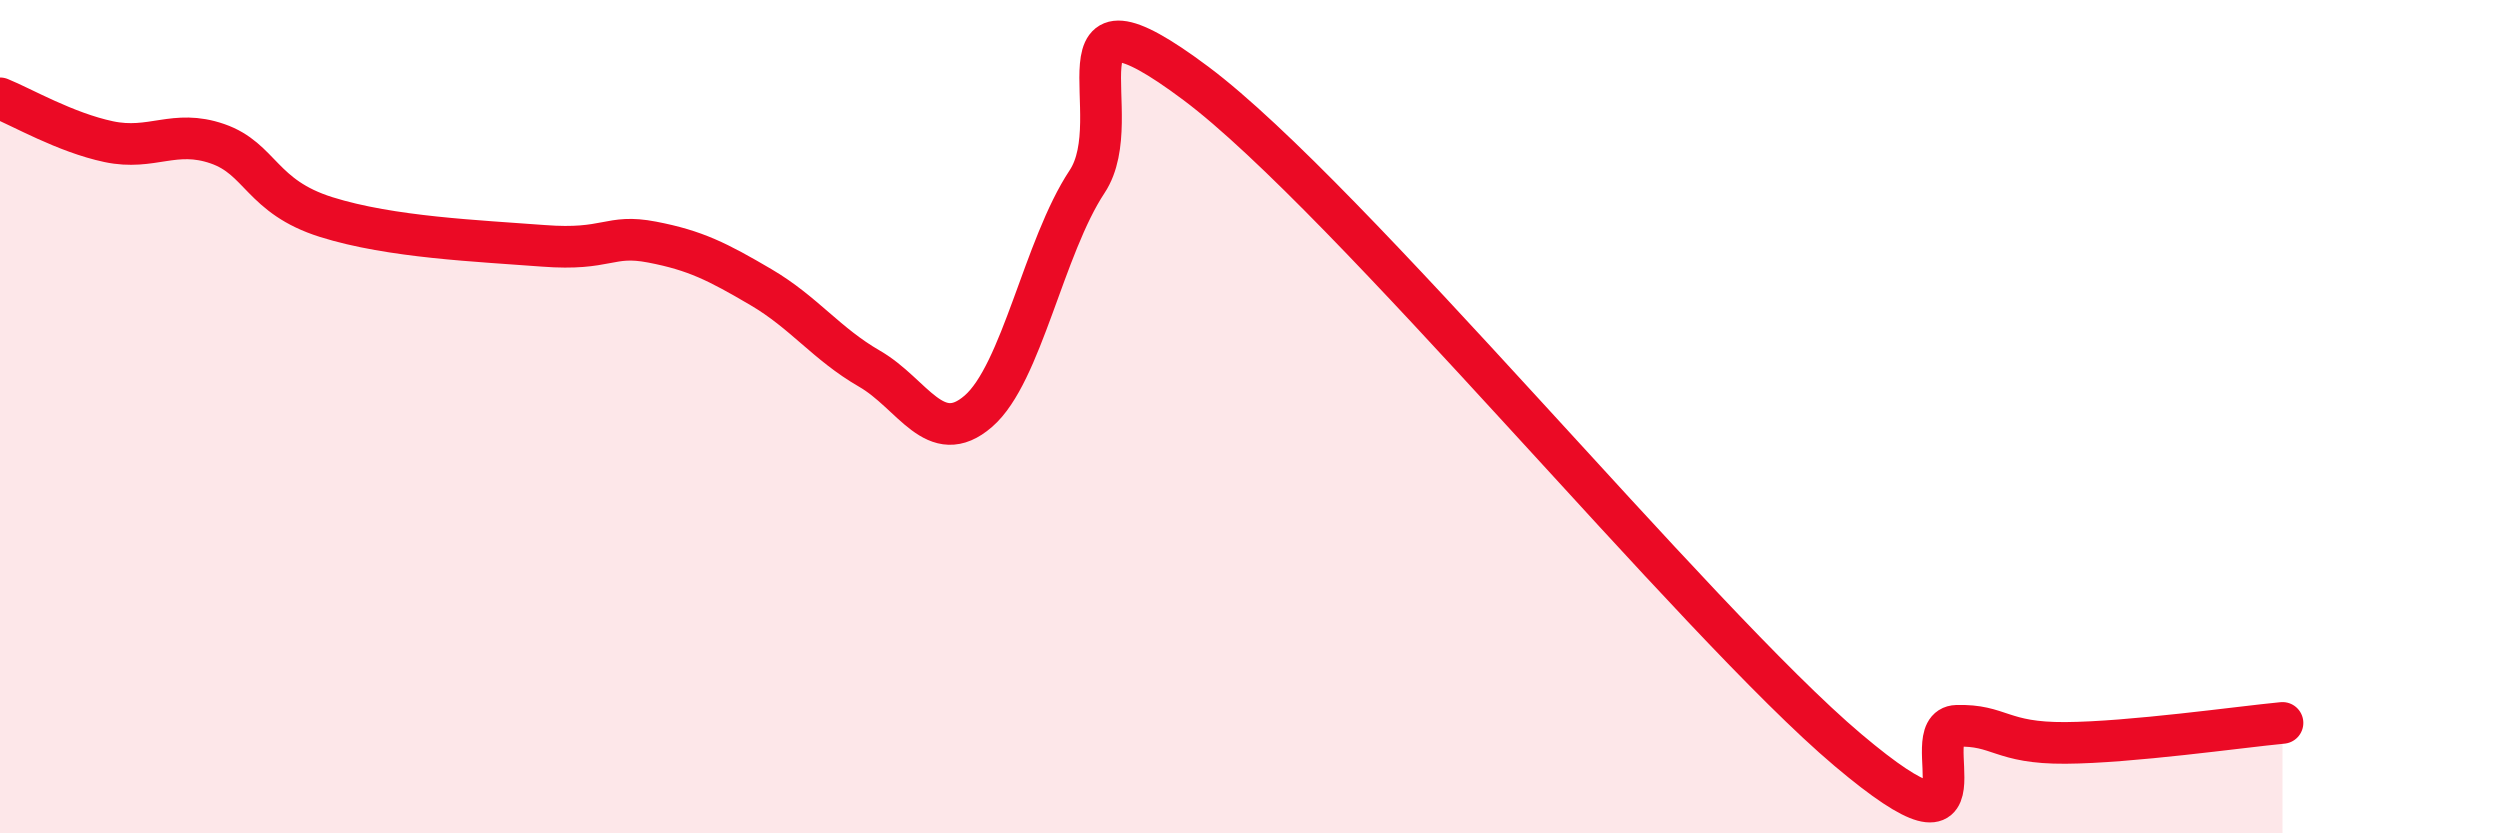
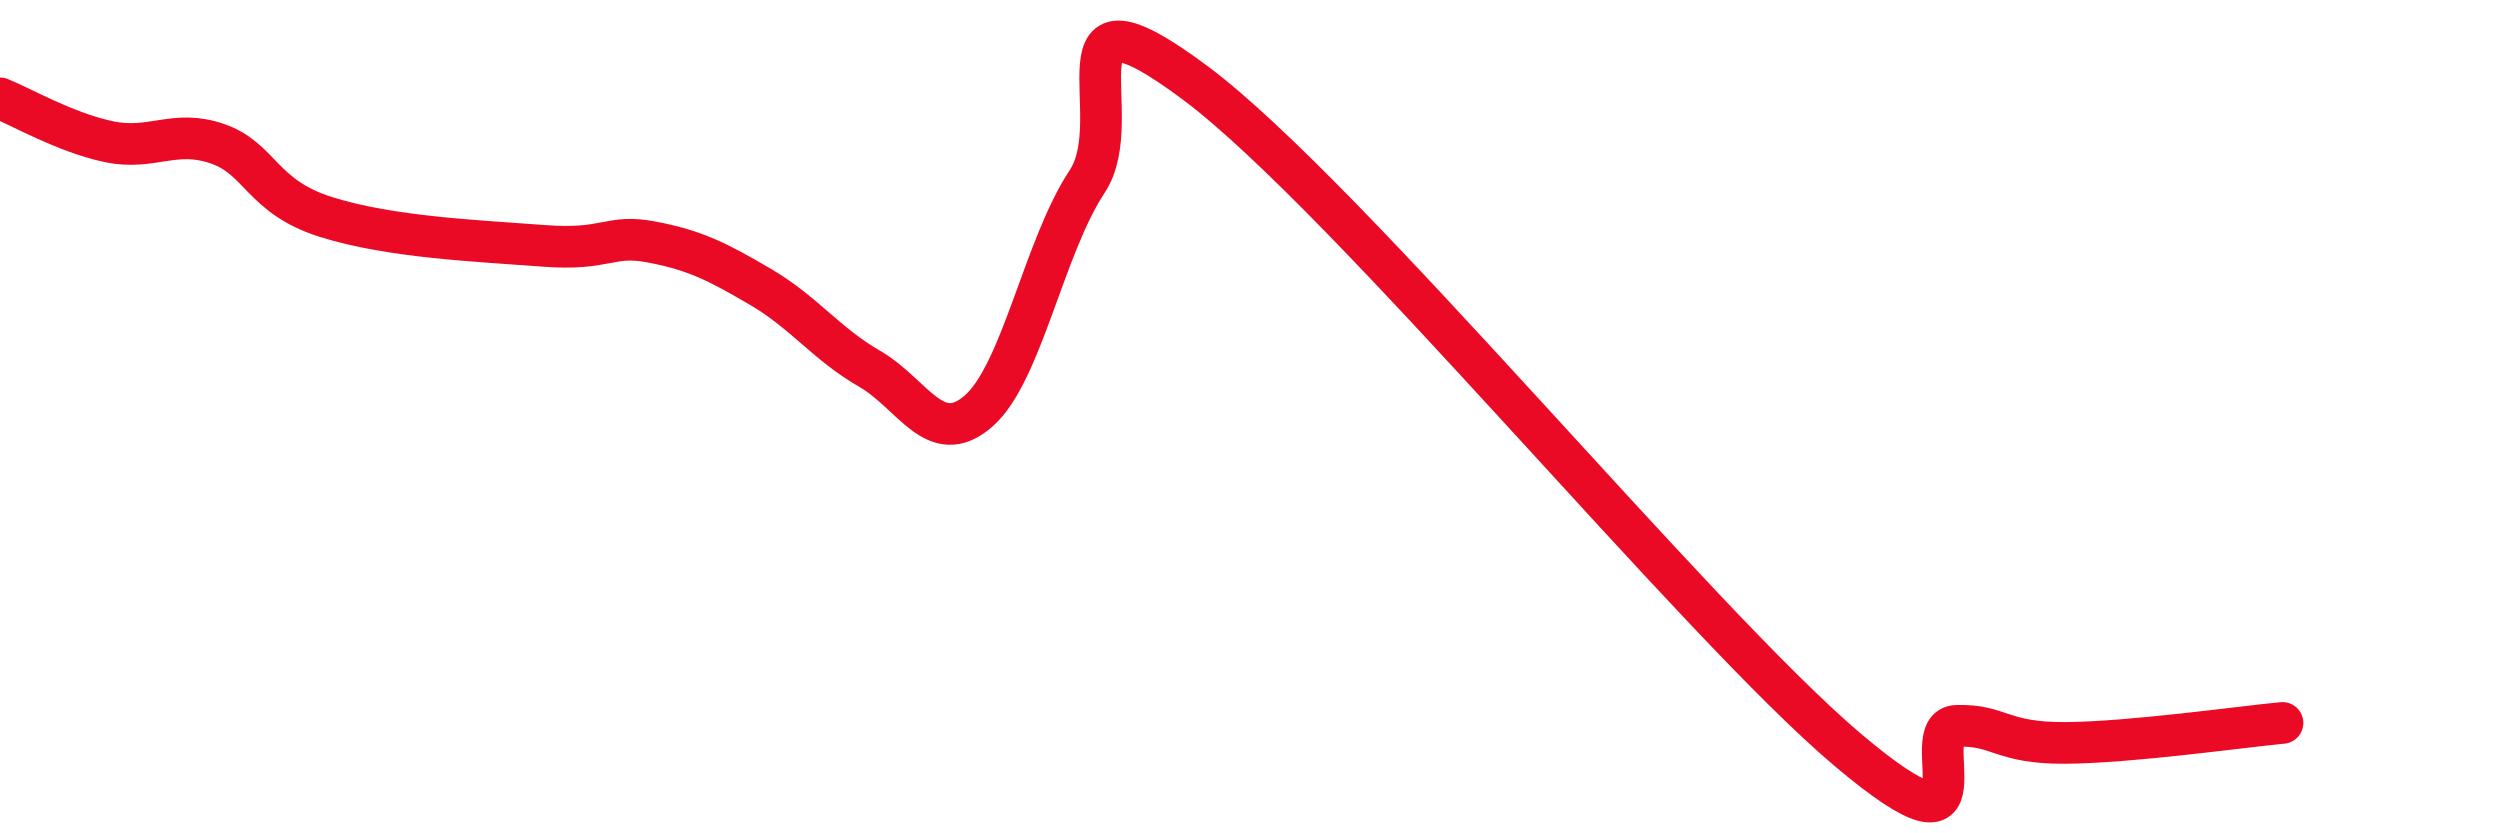
<svg xmlns="http://www.w3.org/2000/svg" width="60" height="20" viewBox="0 0 60 20">
-   <path d="M 0,2.36 C 0.52,2.57 1.57,3.18 2.61,3.4 C 3.65,3.62 4.18,3.09 5.22,3.45 C 6.26,3.81 6.27,4.72 7.83,5.21 C 9.39,5.7 11.48,5.78 13.04,5.9 C 14.6,6.02 14.61,5.61 15.65,5.81 C 16.69,6.01 17.22,6.28 18.26,6.89 C 19.3,7.5 19.83,8.25 20.87,8.85 C 21.91,9.45 22.44,10.77 23.48,9.87 C 24.52,8.97 25.05,5.93 26.09,4.36 C 27.13,2.79 25.05,-0.73 28.7,2 C 32.35,4.73 40.7,14.92 44.35,18 C 48,21.08 45.92,17.45 46.96,17.42 C 48,17.39 48.01,17.84 49.57,17.83 C 51.13,17.82 53.74,17.45 54.78,17.35L54.78 20L0 20Z" fill="#EB0A25" opacity="0.1" stroke-linecap="round" stroke-linejoin="round" />
  <path d="M 0,2.36 C 0.52,2.57 1.57,3.18 2.61,3.4 C 3.65,3.62 4.18,3.09 5.22,3.45 C 6.26,3.81 6.27,4.72 7.83,5.21 C 9.39,5.7 11.48,5.78 13.04,5.9 C 14.6,6.02 14.61,5.61 15.65,5.81 C 16.69,6.01 17.22,6.28 18.26,6.89 C 19.3,7.5 19.83,8.25 20.87,8.85 C 21.91,9.45 22.44,10.77 23.48,9.87 C 24.52,8.97 25.05,5.93 26.09,4.36 C 27.13,2.79 25.05,-0.73 28.7,2 C 32.35,4.73 40.7,14.92 44.35,18 C 48,21.08 45.92,17.45 46.96,17.42 C 48,17.39 48.01,17.84 49.57,17.83 C 51.13,17.82 53.74,17.45 54.78,17.35" stroke="#EB0A25" stroke-width="1" fill="none" stroke-linecap="round" stroke-linejoin="round" />
</svg>